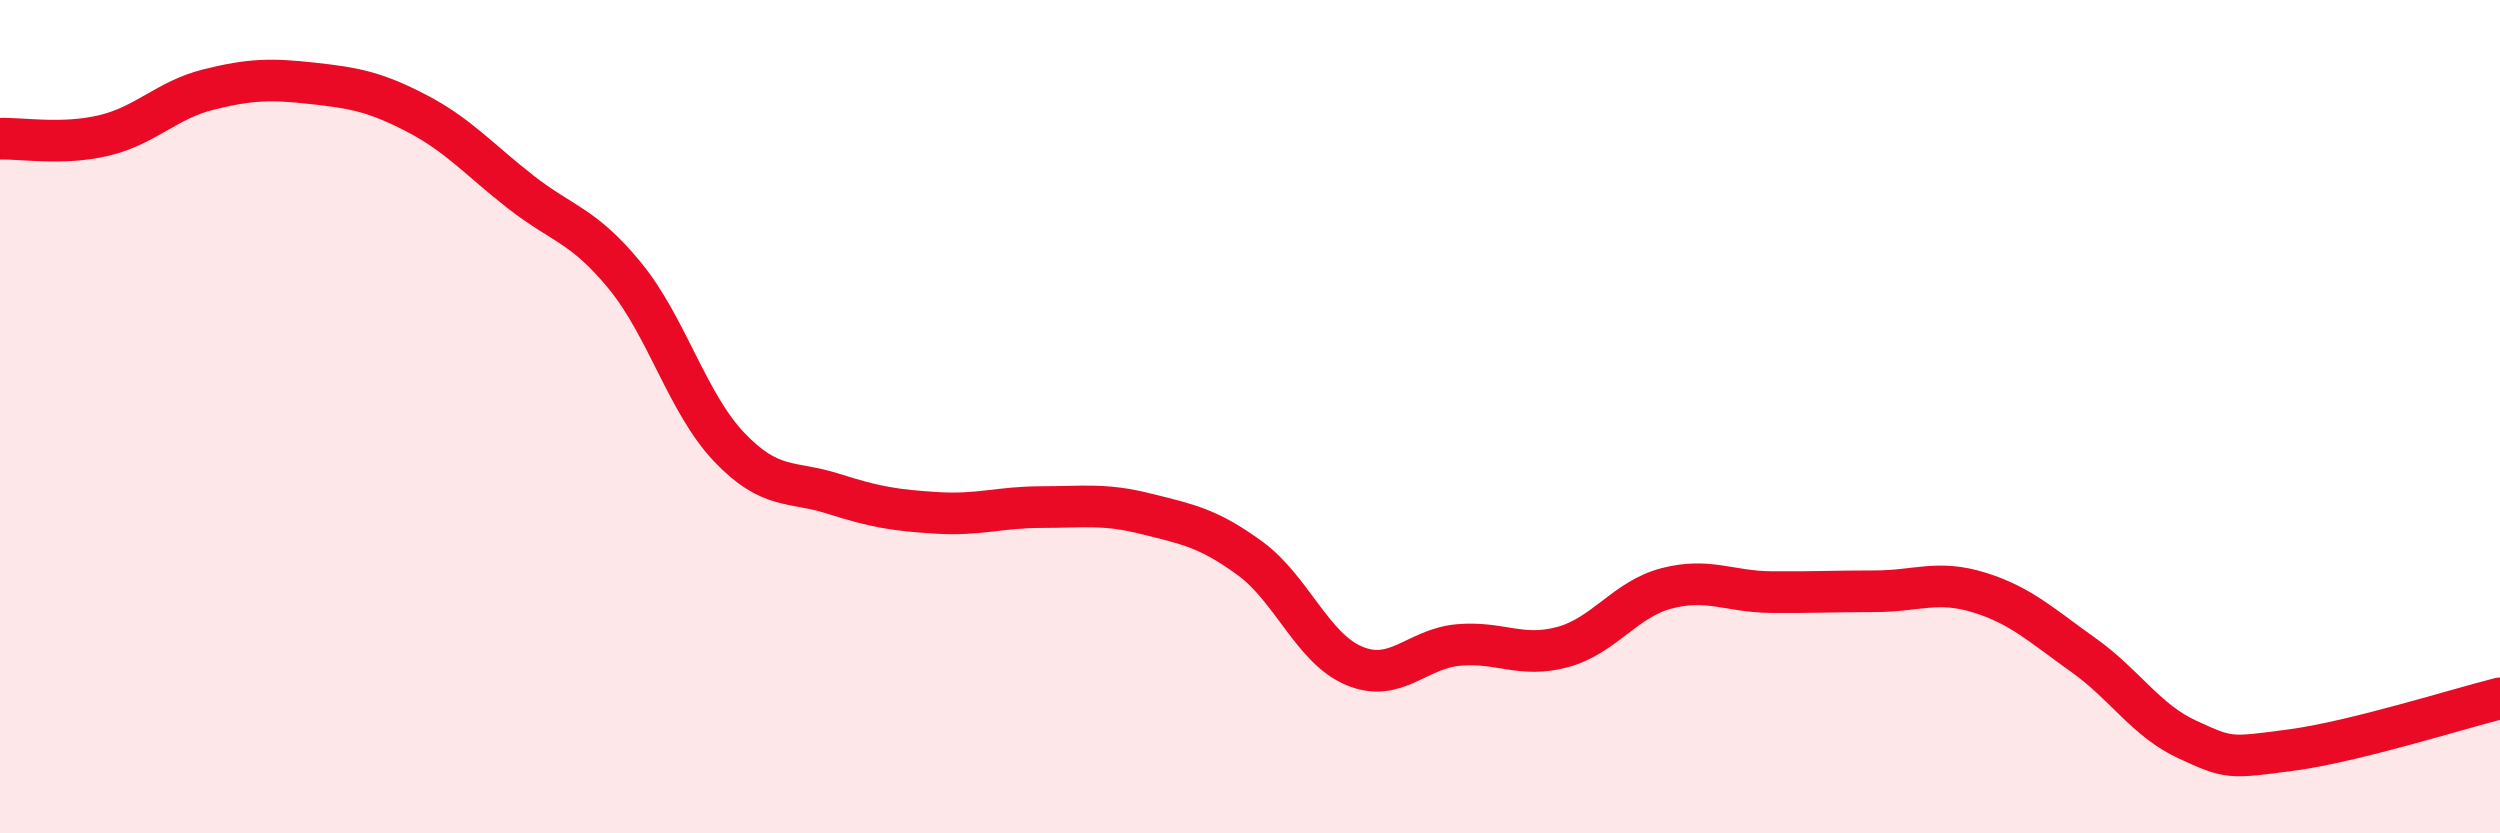
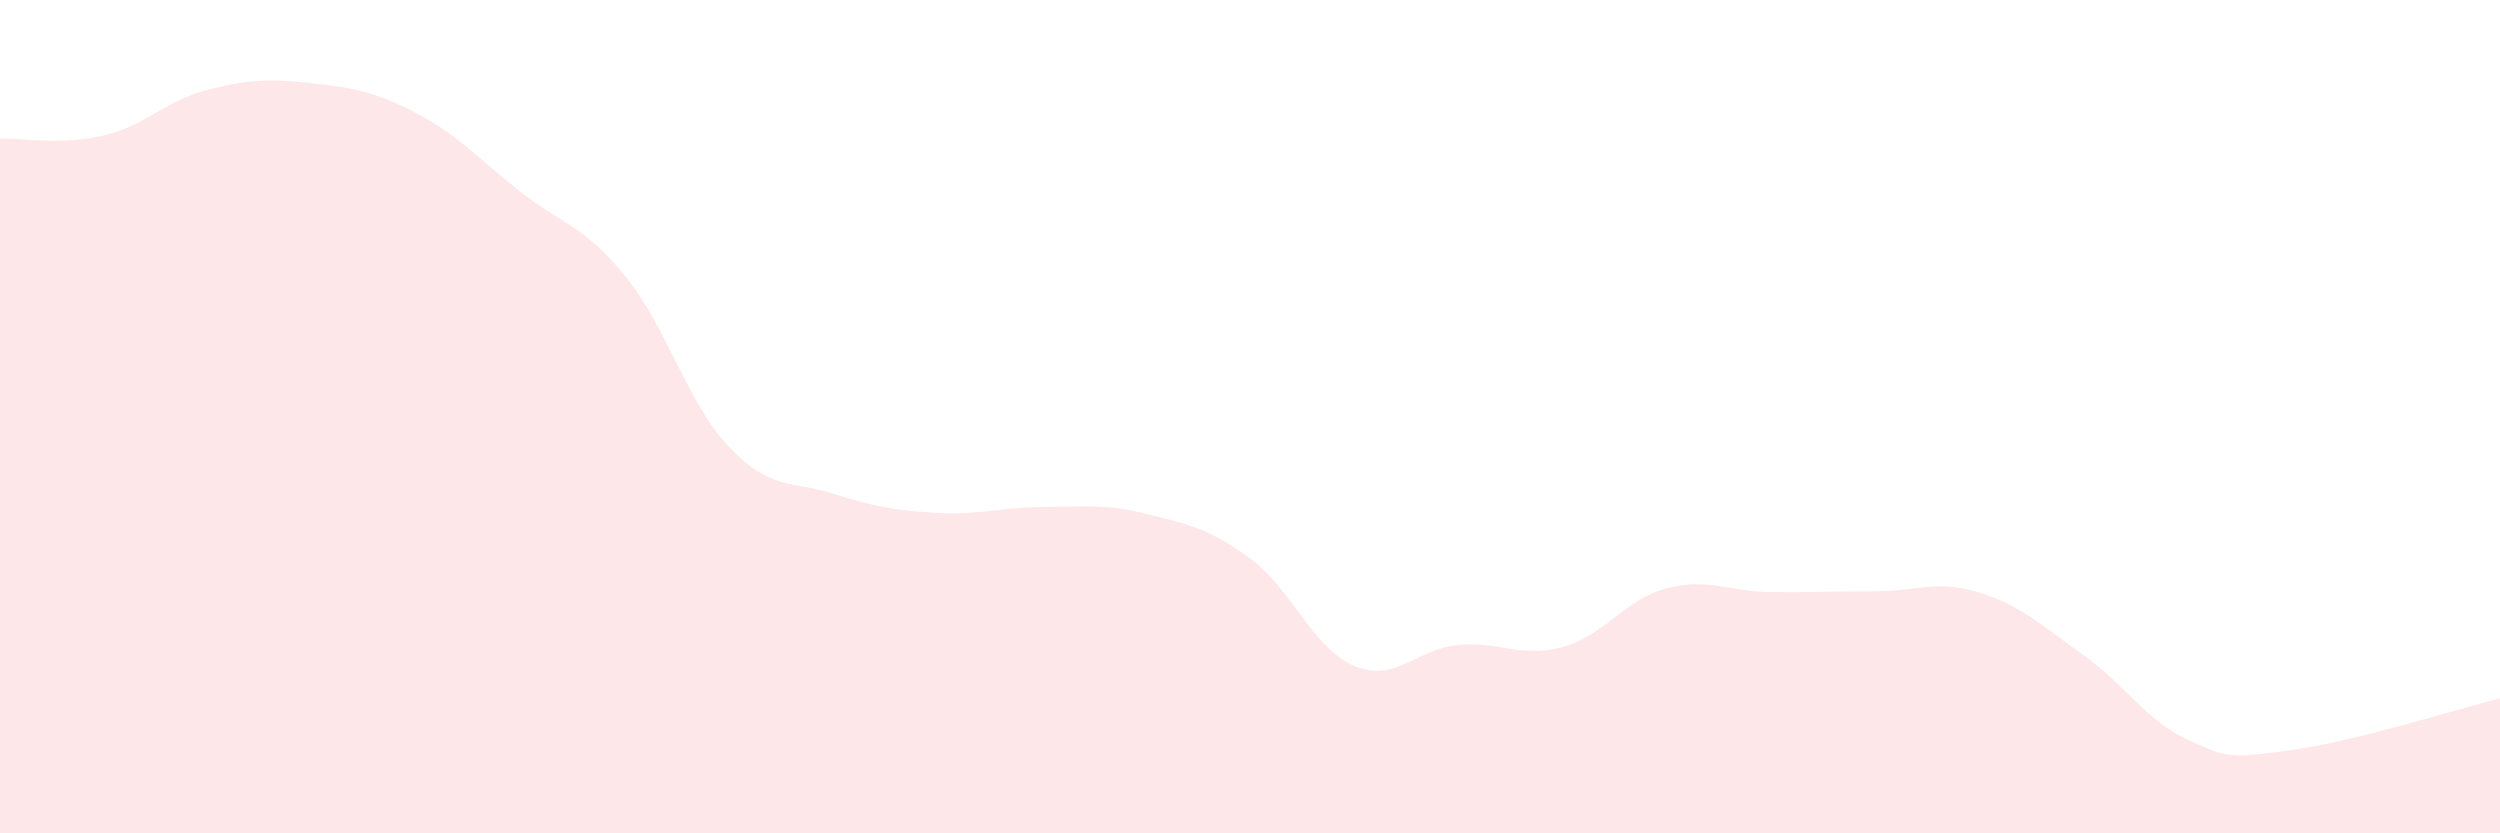
<svg xmlns="http://www.w3.org/2000/svg" width="60" height="20" viewBox="0 0 60 20">
  <path d="M 0,3.33 C 0.5,3.31 1.5,3.49 2.5,3.25 C 3.5,3.01 4,2.4 5,2.15 C 6,1.9 6.5,1.89 7.5,2 C 8.5,2.11 9,2.2 10,2.72 C 11,3.24 11.5,3.83 12.5,4.61 C 13.5,5.39 14,5.4 15,6.62 C 16,7.84 16.5,9.68 17.5,10.73 C 18.5,11.78 19,11.53 20,11.85 C 21,12.17 21.5,12.25 22.5,12.31 C 23.5,12.37 24,12.17 25,12.17 C 26,12.17 26.5,12.08 27.5,12.33 C 28.5,12.58 29,12.67 30,13.4 C 31,14.13 31.5,15.56 32.5,15.98 C 33.5,16.4 34,15.57 35,15.48 C 36,15.39 36.5,15.8 37.5,15.53 C 38.5,15.26 39,14.38 40,14.12 C 41,13.86 41.5,14.2 42.5,14.21 C 43.5,14.22 44,14.19 45,14.19 C 46,14.19 46.5,13.91 47.5,14.22 C 48.5,14.53 49,15.01 50,15.72 C 51,16.43 51.5,17.29 52.5,17.75 C 53.5,18.21 53.5,18.2 55,18 C 56.5,17.8 59,17.01 60,16.76L60 20L0 20Z" fill="#EB0A25" opacity="0.1" stroke-linecap="round" stroke-linejoin="round" />
-   <path d="M 0,3.33 C 0.5,3.31 1.5,3.49 2.5,3.25 C 3.5,3.01 4,2.4 5,2.15 C 6,1.9 6.5,1.89 7.5,2 C 8.5,2.11 9,2.2 10,2.72 C 11,3.24 11.5,3.83 12.5,4.61 C 13.5,5.39 14,5.4 15,6.62 C 16,7.84 16.5,9.68 17.5,10.73 C 18.5,11.78 19,11.53 20,11.85 C 21,12.17 21.5,12.25 22.5,12.31 C 23.5,12.37 24,12.17 25,12.17 C 26,12.17 26.5,12.08 27.5,12.33 C 28.5,12.58 29,12.67 30,13.4 C 31,14.13 31.5,15.56 32.5,15.98 C 33.5,16.4 34,15.57 35,15.48 C 36,15.39 36.5,15.8 37.5,15.53 C 38.5,15.26 39,14.38 40,14.12 C 41,13.86 41.5,14.2 42.5,14.21 C 43.5,14.22 44,14.19 45,14.19 C 46,14.19 46.5,13.91 47.5,14.22 C 48.5,14.53 49,15.01 50,15.72 C 51,16.43 51.5,17.29 52.5,17.75 C 53.5,18.21 53.5,18.2 55,18 C 56.5,17.8 59,17.01 60,16.76" stroke="#EB0A25" stroke-width="1" fill="none" stroke-linecap="round" stroke-linejoin="round" />
</svg>